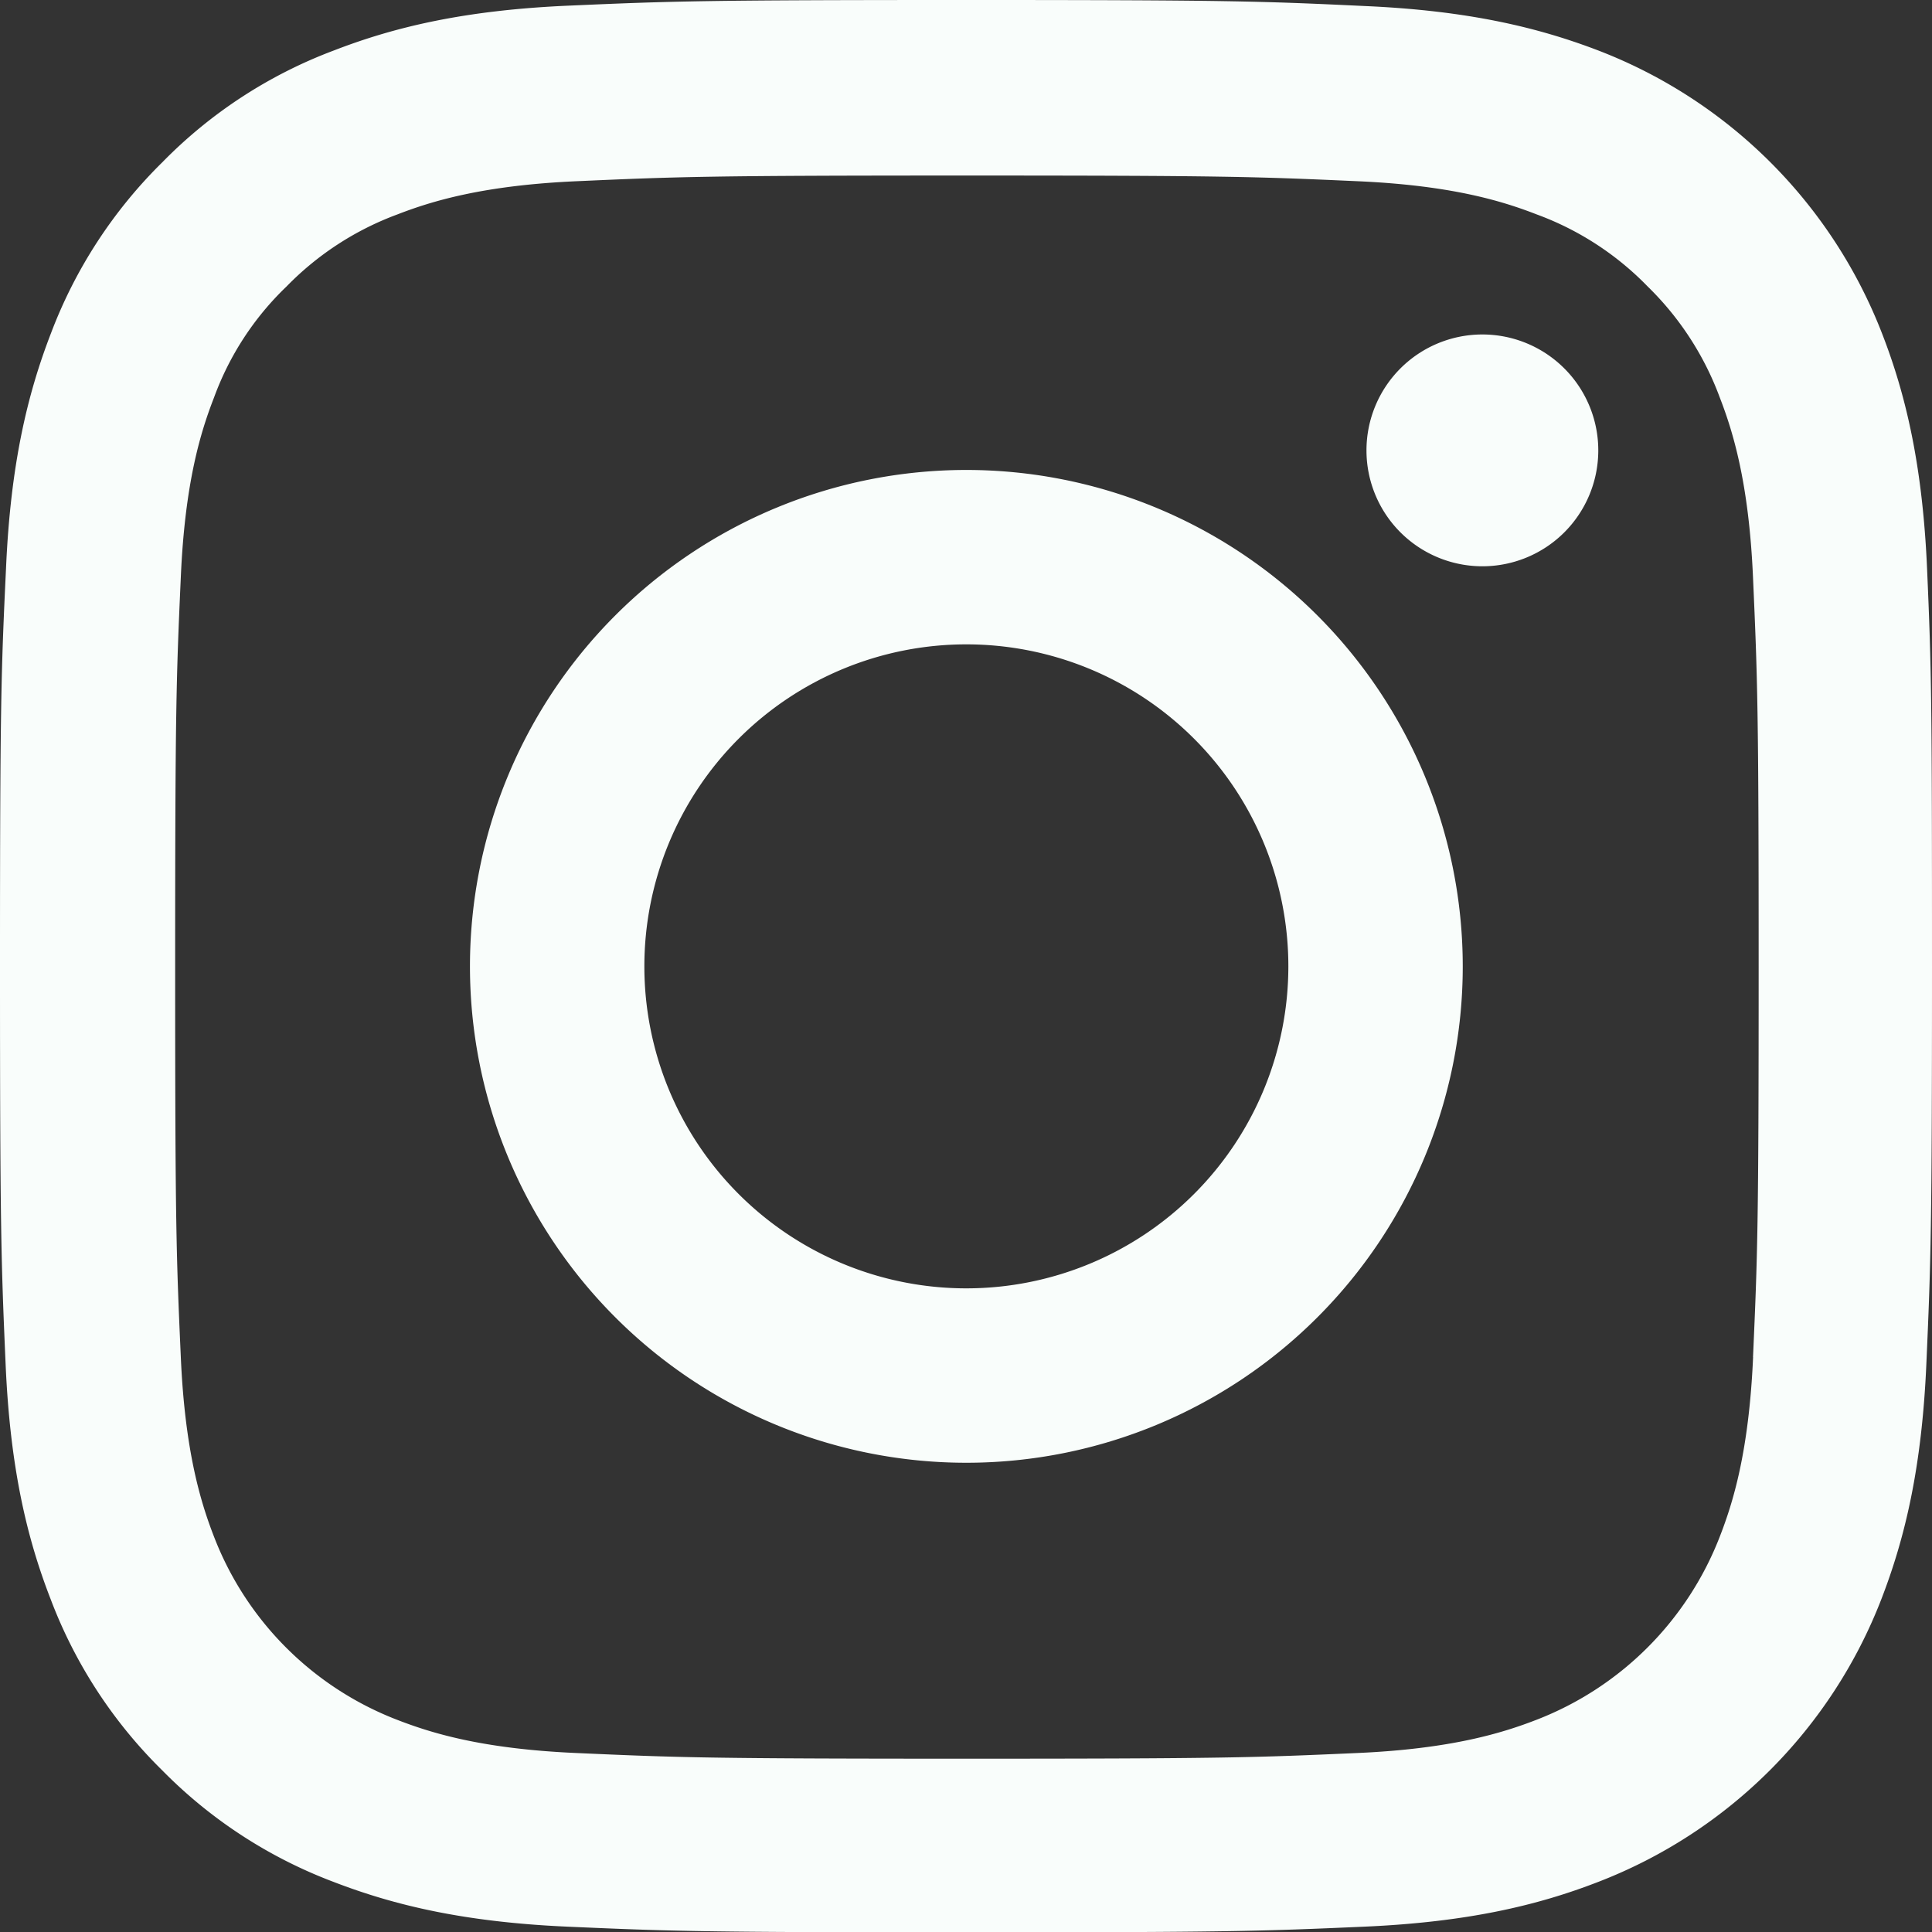
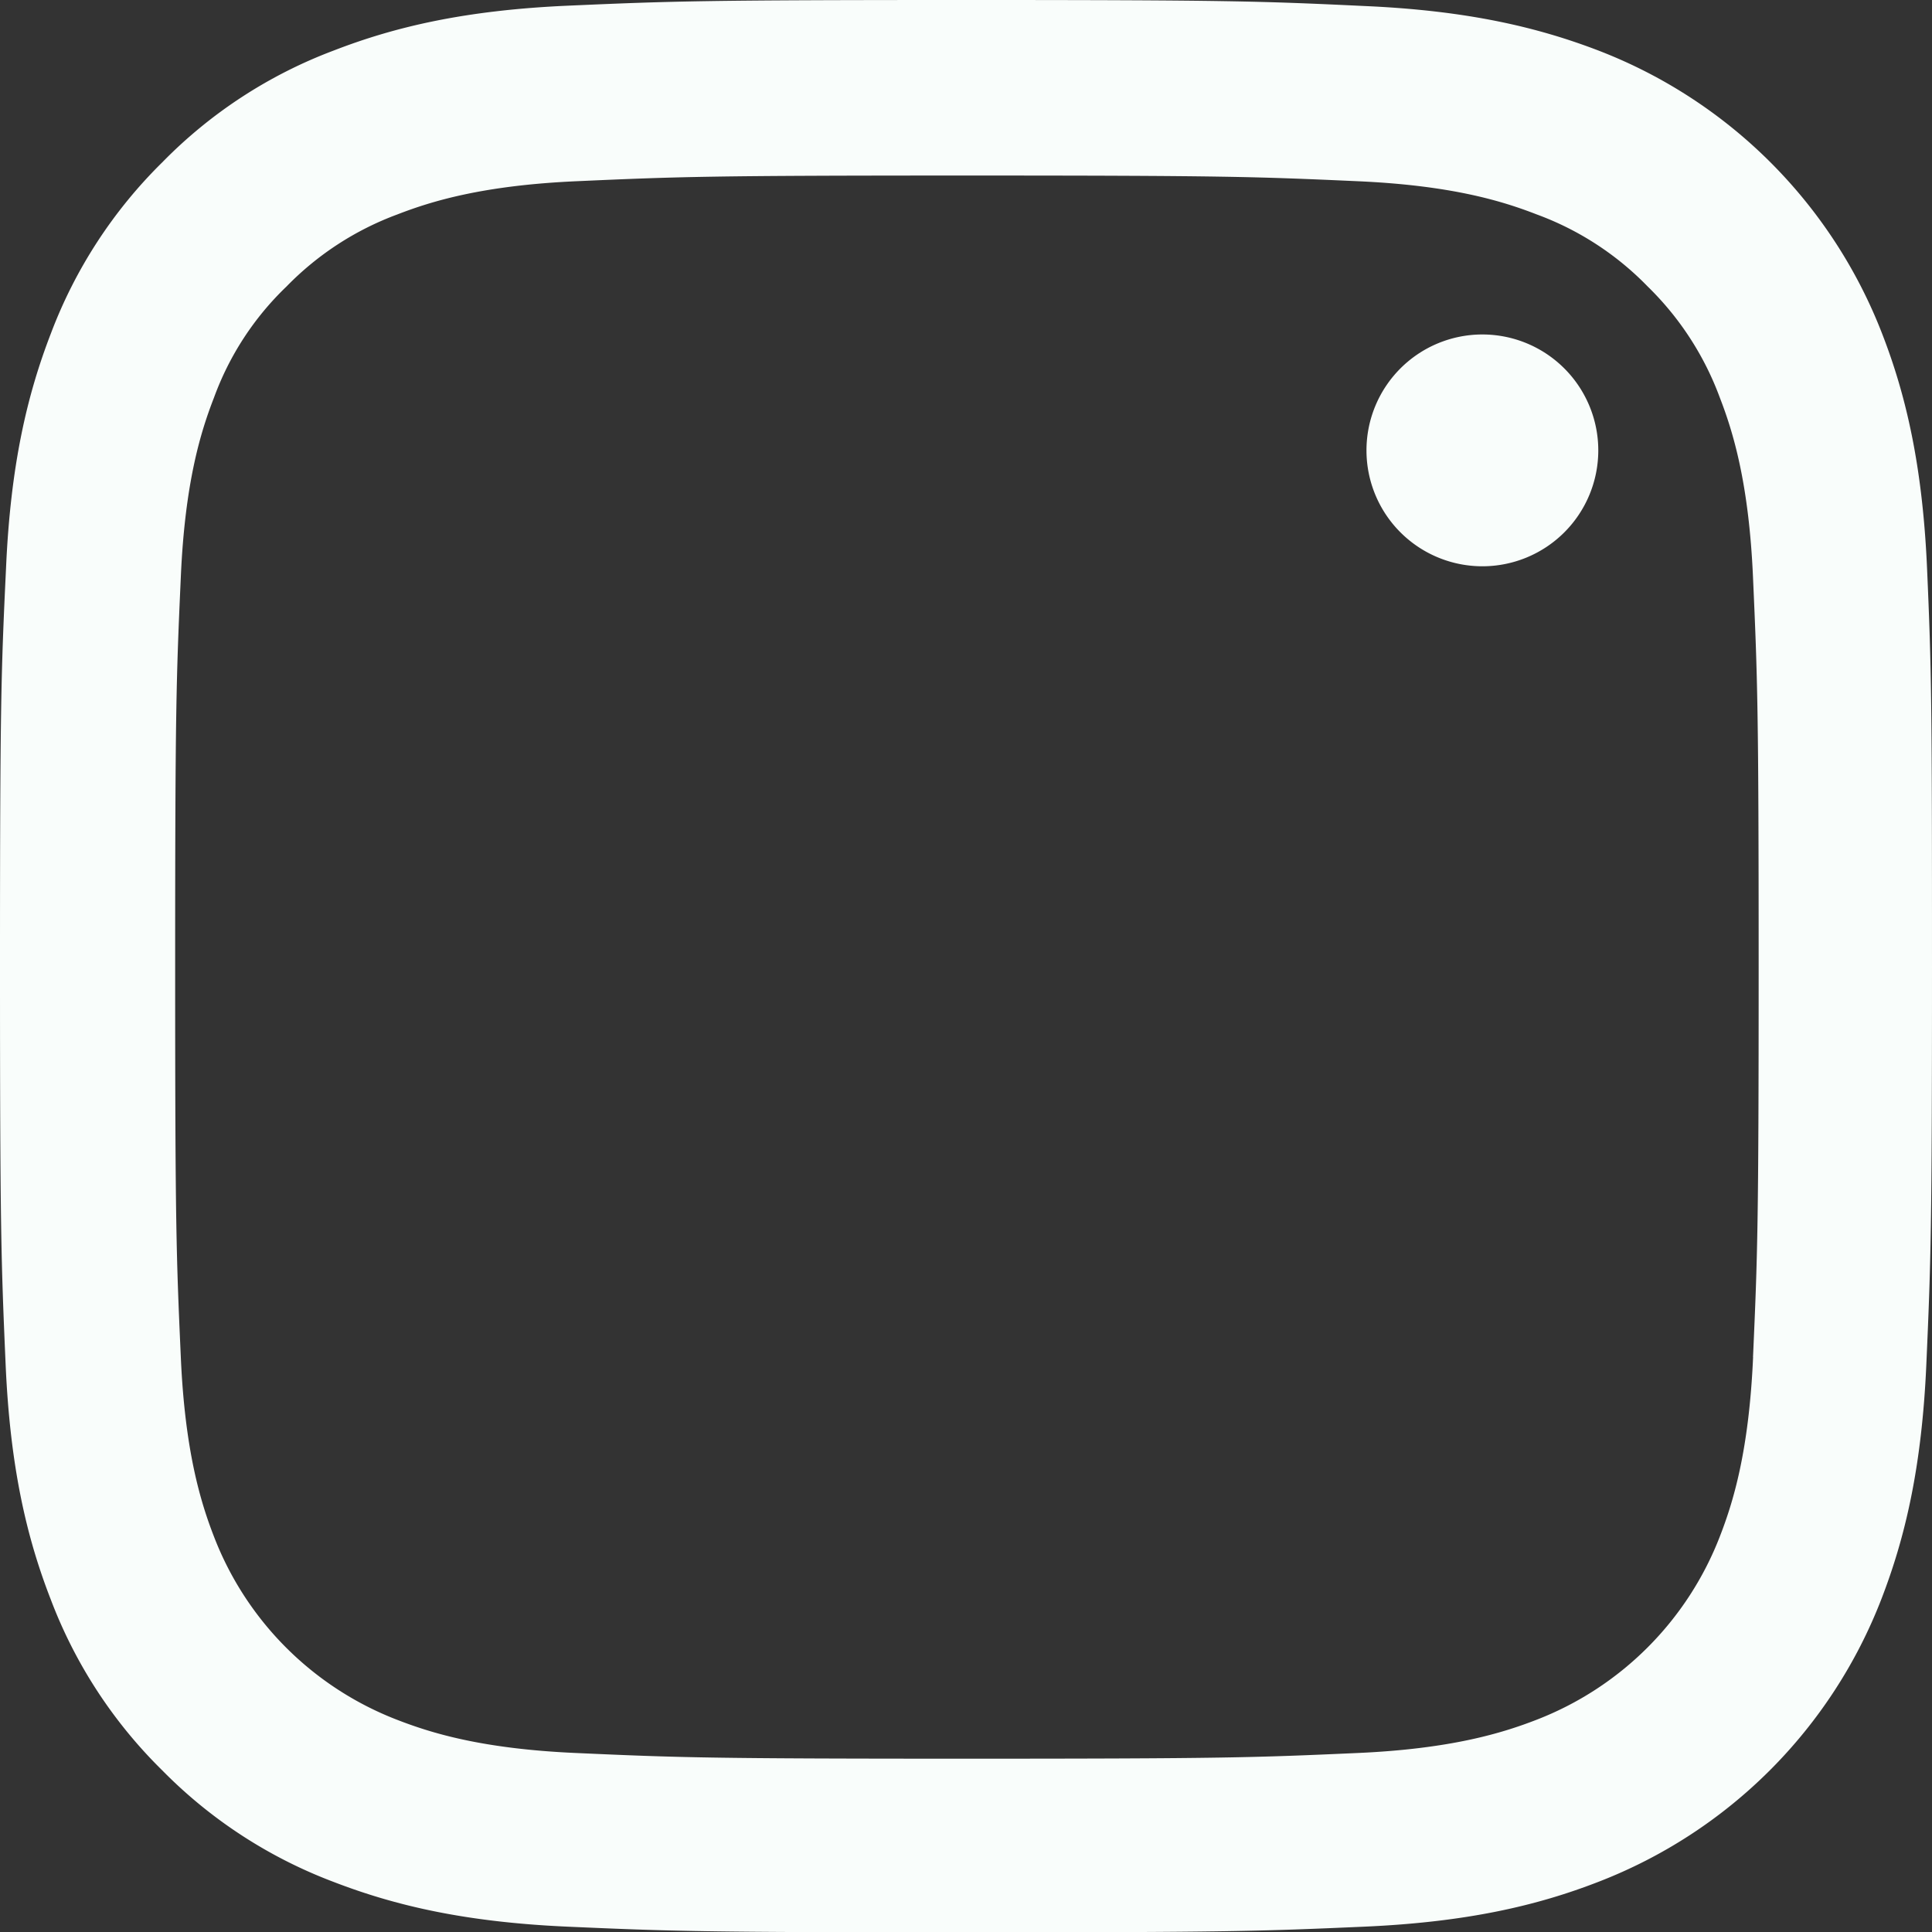
<svg xmlns="http://www.w3.org/2000/svg" id="Layer_1" data-name="Layer 1" viewBox="0 0 510.91 511">
  <rect x="0" y="0" width="510.91" height="511" fill="#333333" stroke="none" />
  <defs>
    <style>.cls-1{fill:#f9fdfb;}</style>
  </defs>
  <path class="cls-1" d="M509.6,150.24c-1.2-27.16-5.59-45.82-11.88-62A130.85,130.85,0,0,0,423,13.48C406.68,7.19,388.1,2.8,361,1.6,333.61.3,324.93,0,255.55,0S177.49.3,150.23,1.5s-45.81,5.59-62,11.87A124.87,124.87,0,0,0,42.92,42.92,125.87,125.87,0,0,0,13.47,88.15C7.18,104.42,2.79,123,1.6,150.13.3,177.49,0,186.17,0,255.55s.3,78.06,1.49,105.31,5.6,45.82,11.89,62a125.88,125.88,0,0,0,29.54,45.32A125.79,125.79,0,0,0,88.1,497.62c16.28,6.29,34.84,10.68,62,11.88s36,1.5,105.35,1.5,78.06-.3,105.31-1.5,45.82-5.59,62-11.88a130.68,130.68,0,0,0,74.77-74.76c6.29-16.28,10.68-34.84,11.88-62s1.5-35.93,1.5-105.31S510.8,177.49,509.6,150.24Zm-46,208.63c-1.1,24.95-5.29,38.43-8.78,47.41A84.75,84.75,0,0,1,406.3,454.8c-9,3.49-22.56,7.69-47.41,8.78-27,1.2-35,1.5-103.22,1.5s-76.37-.3-103.22-1.5c-25-1.09-38.43-5.29-47.42-8.78A84.42,84.42,0,0,1,56.6,406.39c-3.5-9-7.69-22.57-8.78-47.42-1.21-27-1.5-35-1.5-103.22s.29-76.37,1.5-103.22c1.09-25,5.28-38.43,8.78-47.41A77.45,77.45,0,0,1,75.77,75.76,79.31,79.31,0,0,1,105.1,56.7c9-3.49,22.57-7.68,47.42-8.78,26.95-1.2,35-1.5,103.22-1.5s76.36.3,103.22,1.5c25,1.1,38.43,5.29,47.41,8.78a78.65,78.65,0,0,1,29.35,19.06,79.45,79.45,0,0,1,19.07,29.36c3.49,9,7.68,22.55,8.78,47.41,1.2,26.95,1.5,35,1.5,103.22s-.29,76.17-1.49,103.12Z" />
-   <path class="cls-1" d="M255.55,124.28A131.27,131.27,0,1,0,386.82,255.55h0A131.31,131.31,0,0,0,255.55,124.28Zm0,216.42a85.15,85.15,0,1,1,85.15-85.15h0A85.17,85.17,0,0,1,255.55,340.7Z" />
  <path class="cls-1" d="M422.66,119.09A30.65,30.65,0,1,1,392,88.45h0A30.66,30.66,0,0,1,422.66,119.09Z" />
</svg>